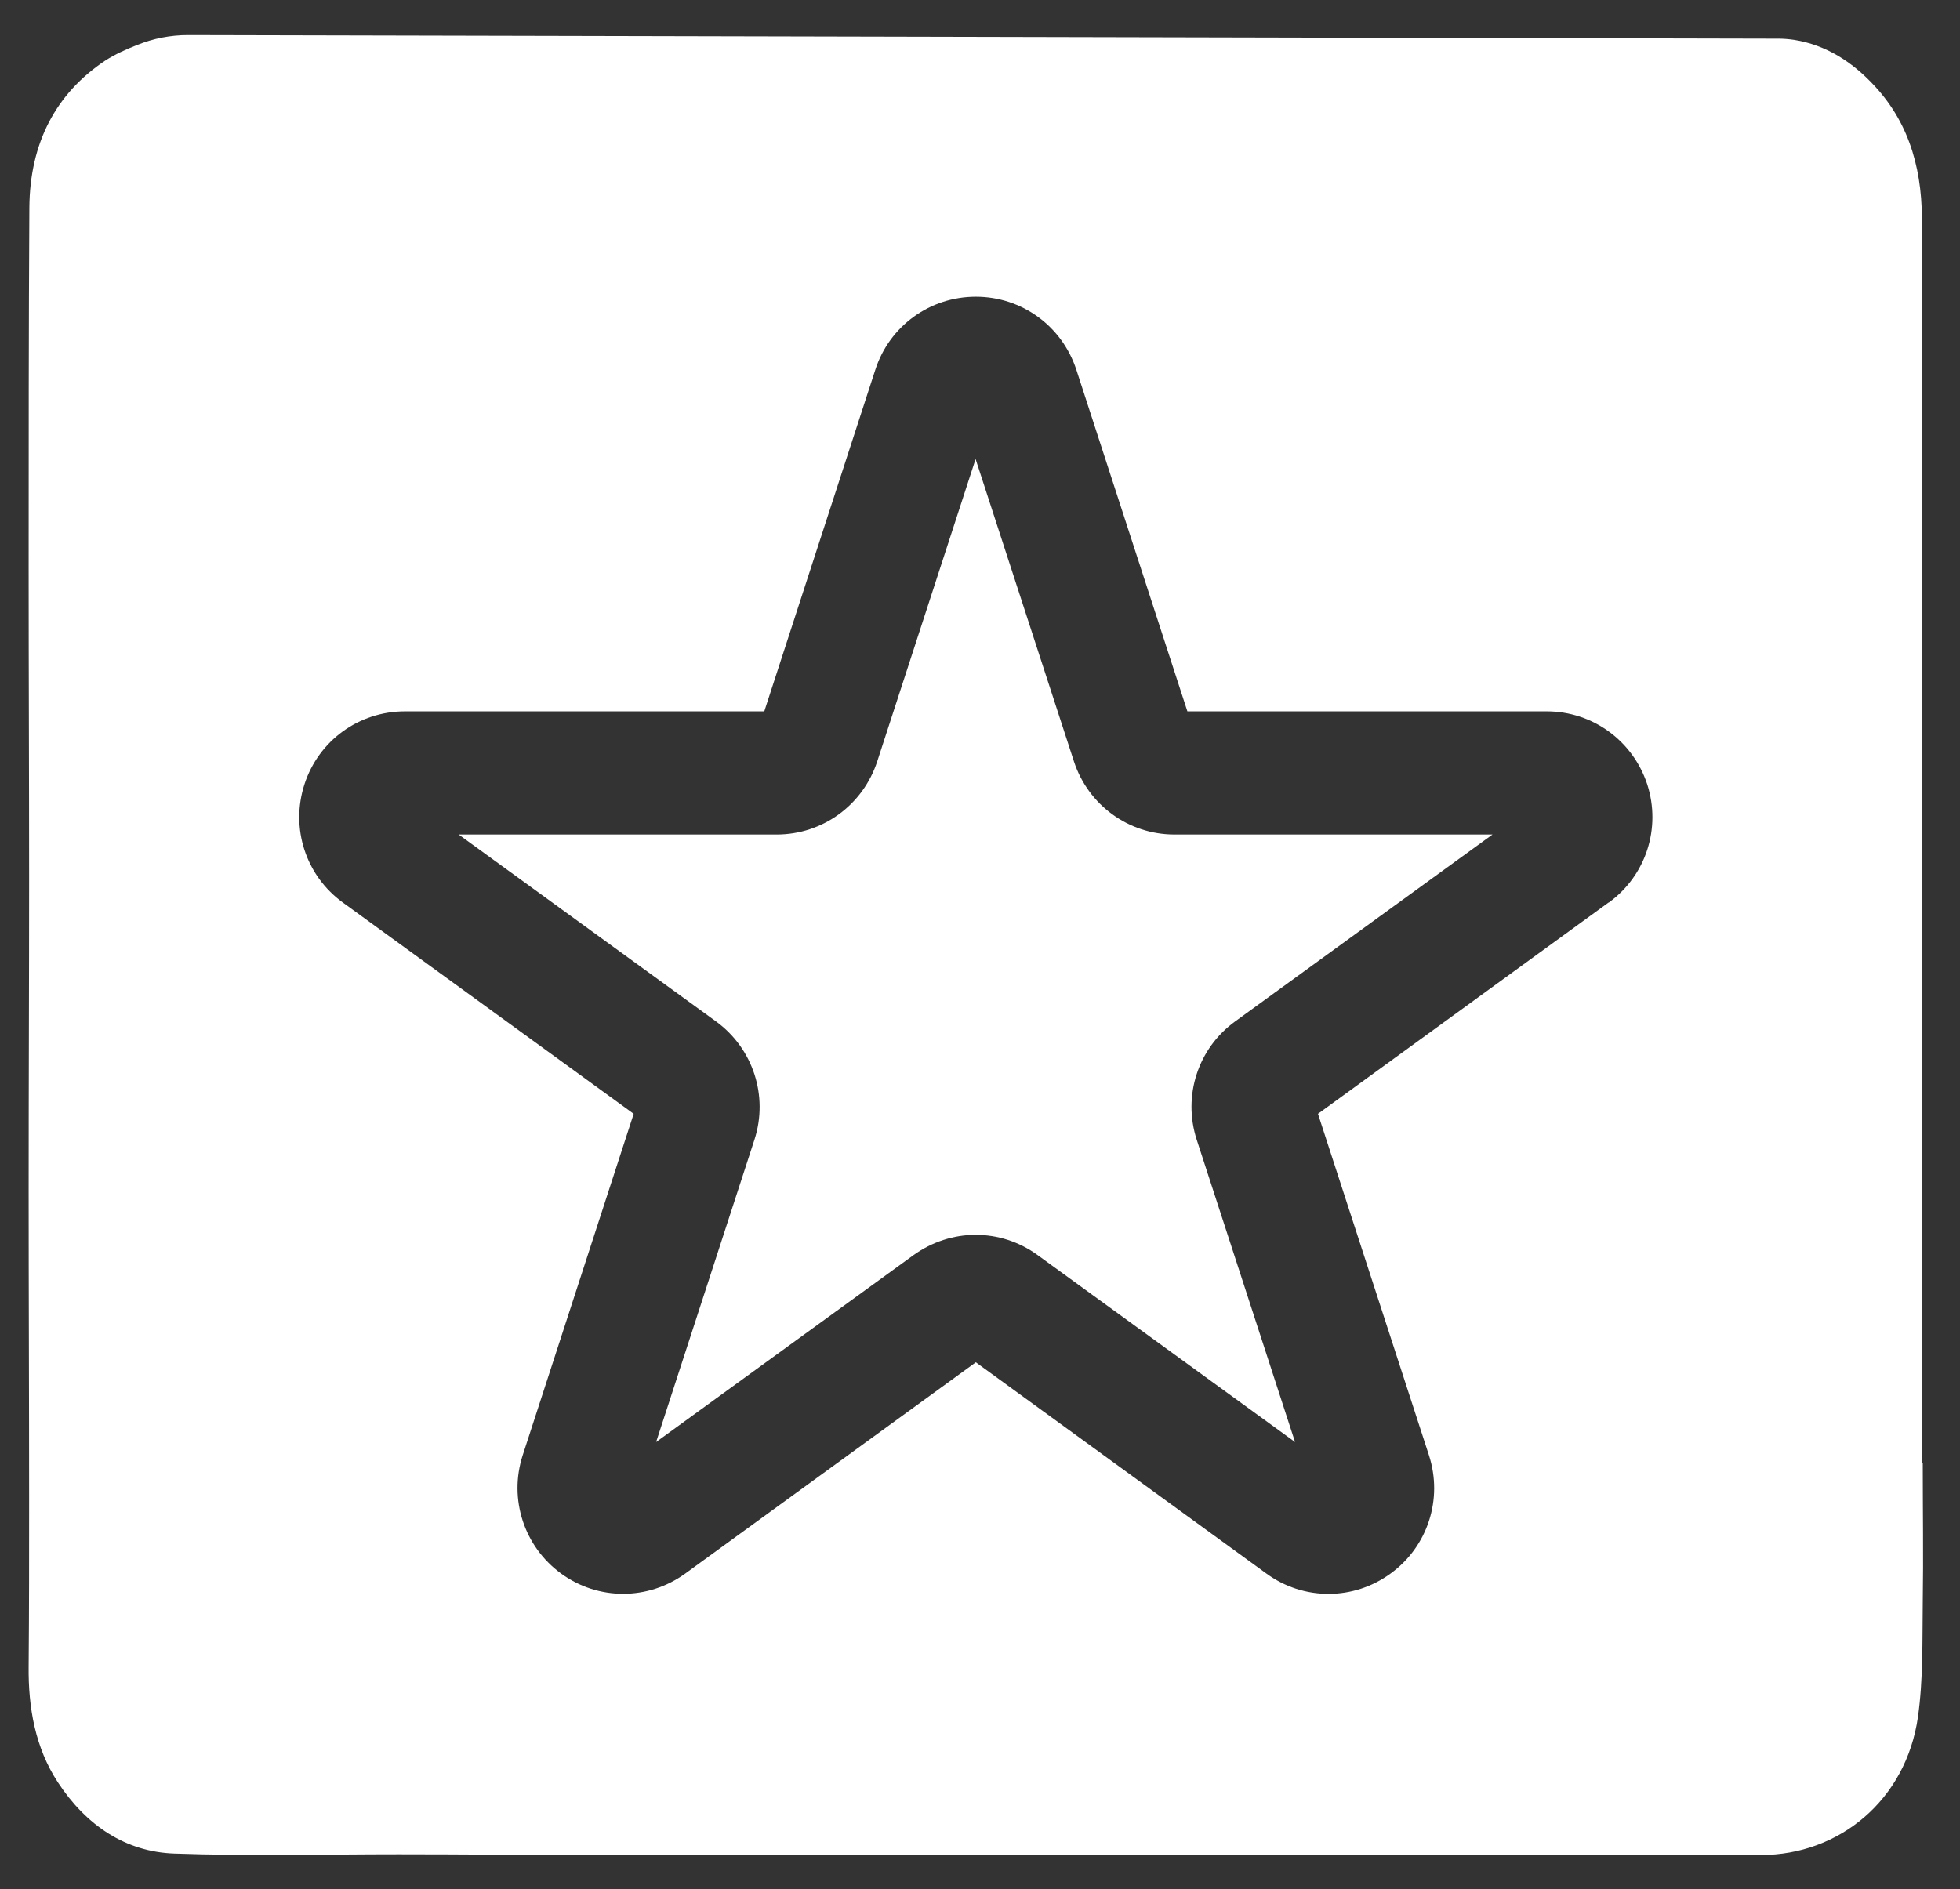
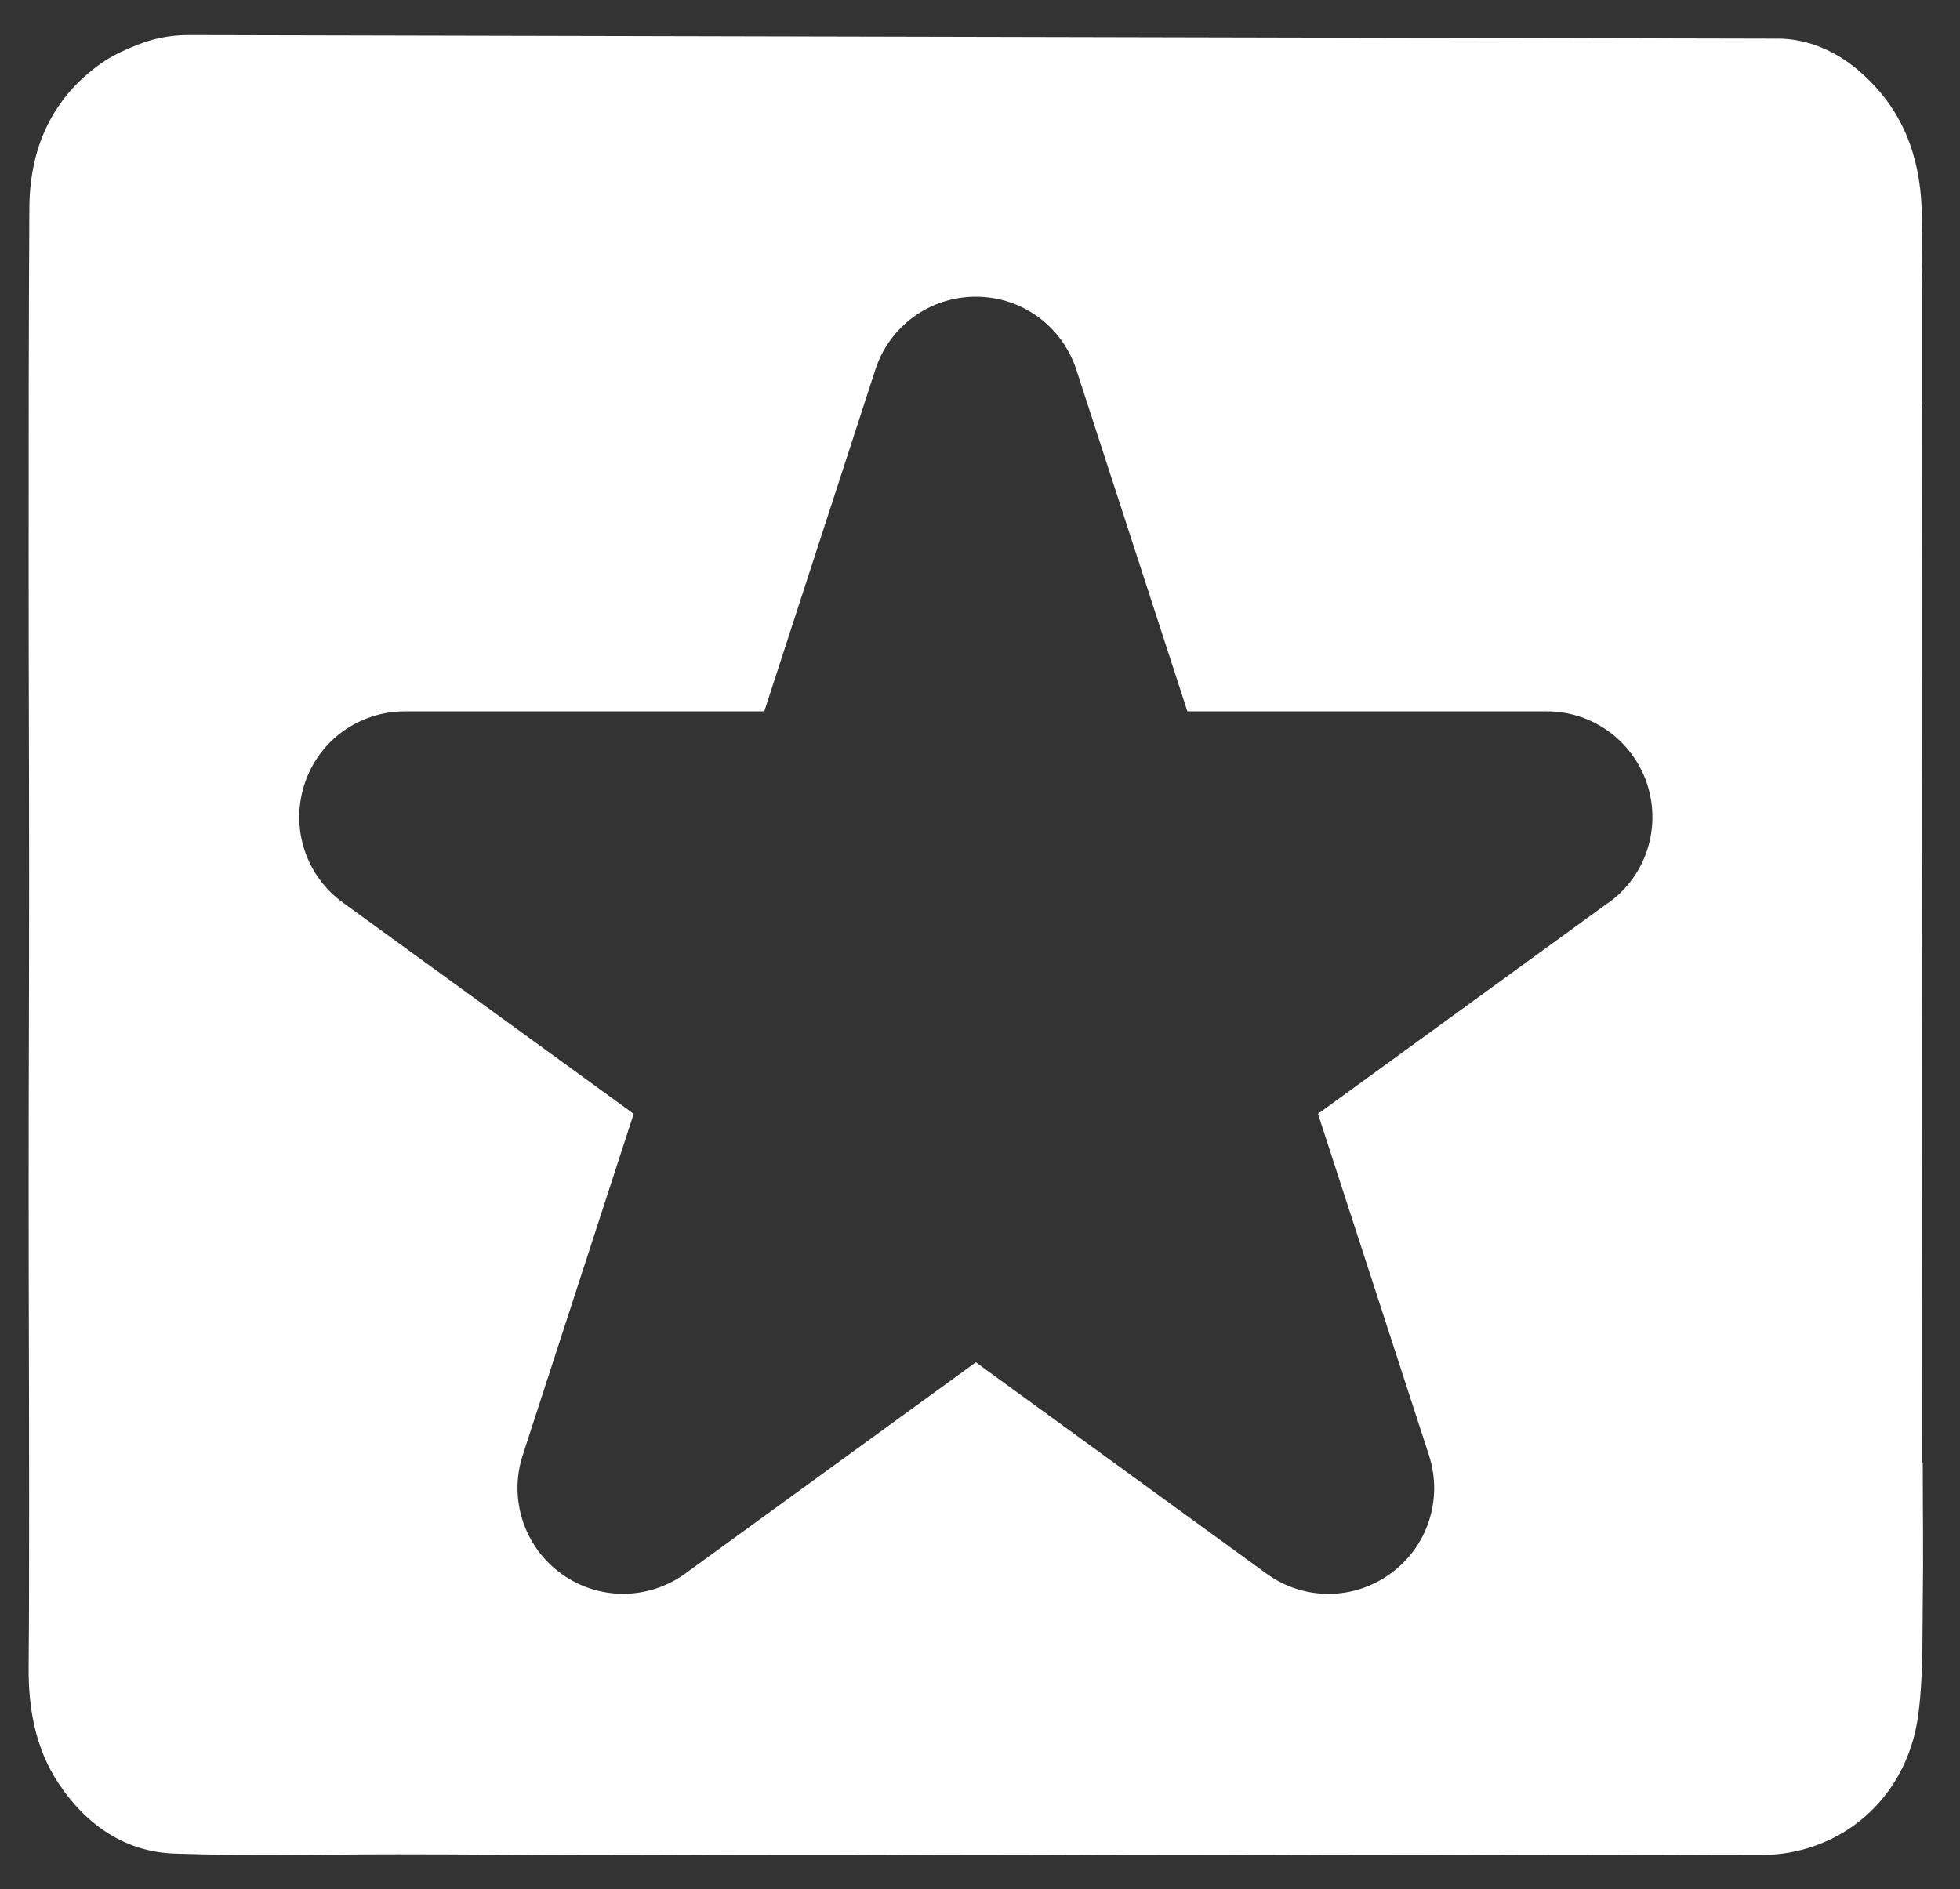
<svg xmlns="http://www.w3.org/2000/svg" id="Layer_1" viewBox="0 0 82.09 79.15">
  <rect x="0" y="0" width="82.09" height="79.15" fill="#333333" stroke="none" />
  <defs>
    <style>
      .cls-1 {
        fill: #fff;
      }
    </style>
  </defs>
-   <path class="cls-1" d="M44.98,31.9l-4.12-12.67-4.12,12.67c-.6,1.83-2.29,3.06-4.21,3.06h-13.32l10.78,7.83c1.55,1.13,2.2,3.12,1.61,4.95l-4.12,12.67,10.78-7.83c.78-.56,1.69-.85,2.6-.85s1.82.28,2.6.85l10.78,7.83-4.12-12.67c-.59-1.83.05-3.82,1.61-4.95l10.78-7.83h-13.32c-1.92,0-3.61-1.23-4.21-3.06Z" />
  <path class="cls-1" d="M80.51,61.28h0l-.02-44.4h.02c0-1.47,0-2.9,0-4.33,0-.46,0-.92-.02-1.38,0-.54-.01-1.08,0-1.62.06-2.27-.46-4.3-1.95-5.92-.94-1.03-2.06-1.75-3.4-1.96,0,0,0,0,0,0-.21-.03-.43-.05-.64-.05L7.87,1.47c-.73,0-1.45.14-2.14.42-.46.18-.9.38-1.31.64-2.08,1.38-3.17,3.46-3.19,6.16-.03,5.05-.03,10.09-.03,15.14,0,4.34.02,8.68.02,13.01,0,4.34-.02,8.68-.02,13.01s.02,8.68.02,13.01c0,2.31,0,4.63-.02,6.94-.02,1.75.28,3.42,1.22,4.86,1.19,1.82,2.85,2.92,4.88,2.99,3.13.11,6.27.03,9.4.03,2.72,0,5.44.03,8.16.03,2.72,0,5.44-.02,8.16-.02,2.72,0,5.44.02,8.16.02,2.72,0,5.44-.02,8.16-.02,2.72,0,5.44.02,8.16.02,2.72,0,5.44-.02,8.16-.02,2.7,0,5.4.02,8.1.02,3.25,0,6.07-2.28,6.57-5.79.22-1.57.18-3.19.2-4.79.03-1.92,0-3.83,0-5.86ZM67.37,37.81l-12.17,8.85,4.65,14.31c.59,1.83-.05,3.82-1.61,4.95-.78.57-1.69.85-2.6.85s-1.82-.28-2.6-.85l-12.17-8.85-12.17,8.85c-1.56,1.13-3.65,1.13-5.2,0s-2.2-3.12-1.61-4.95l4.65-14.31-12.18-8.85c-1.56-1.13-2.2-3.12-1.61-4.95.59-1.83,2.28-3.06,4.21-3.06h15.05l4.65-14.31c.59-1.83,2.28-3.06,4.21-3.06s3.61,1.23,4.21,3.06l4.65,14.31h15.05c1.92,0,3.61,1.23,4.21,3.06.59,1.83-.05,3.82-1.61,4.95Z" />
</svg>